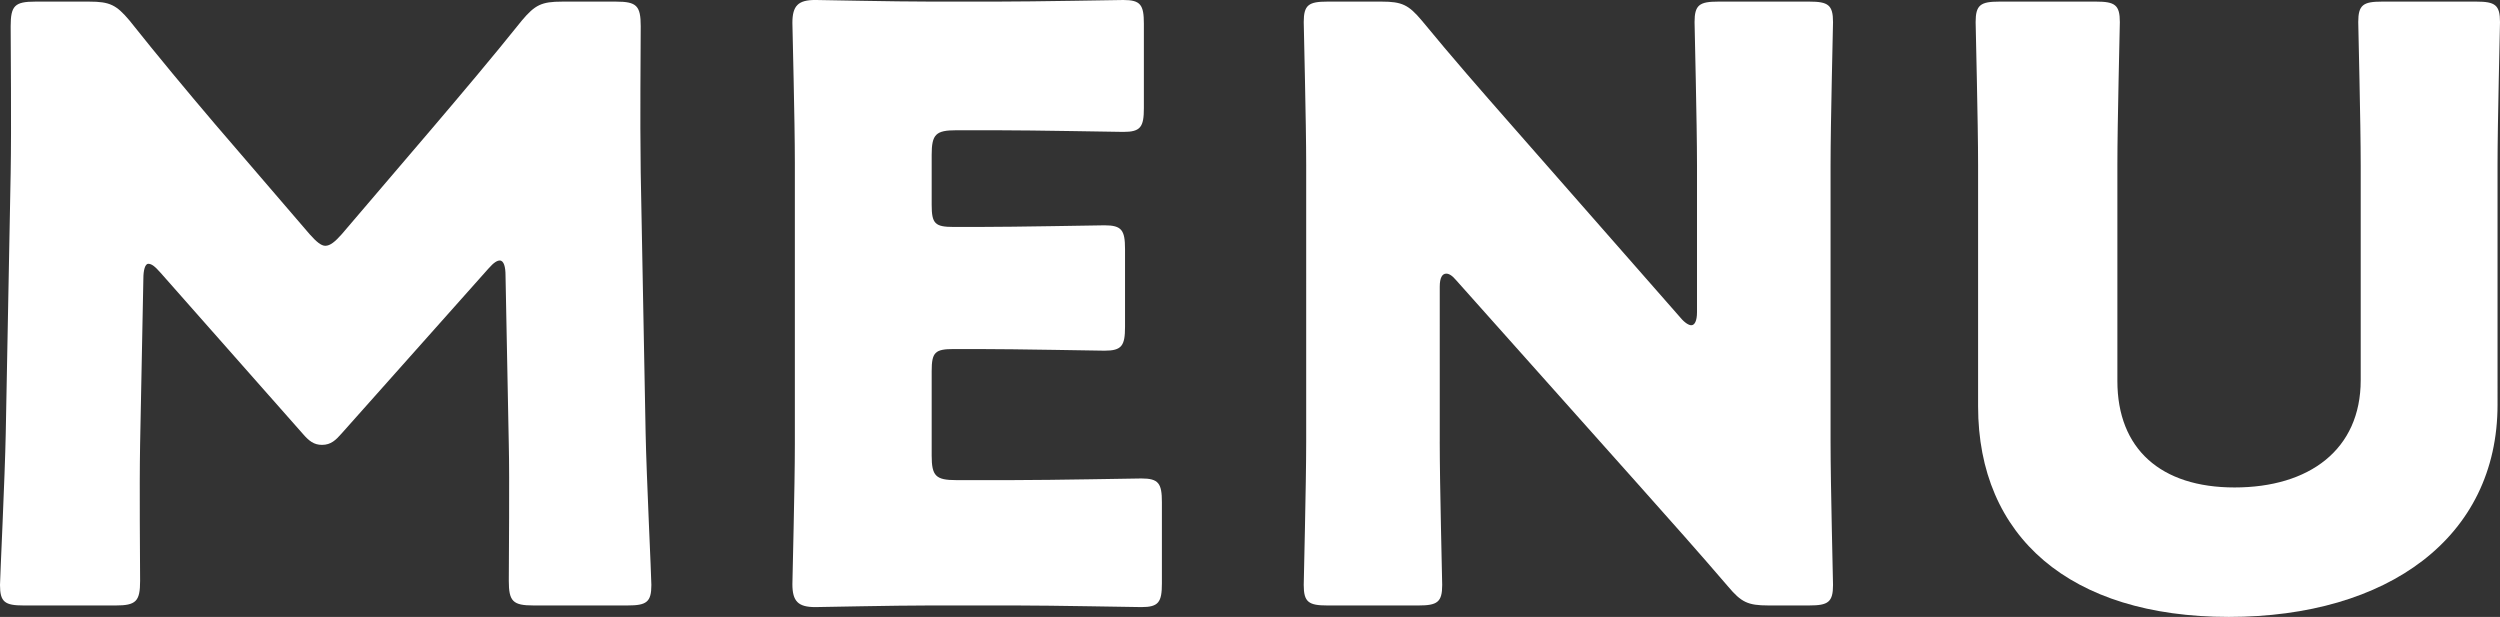
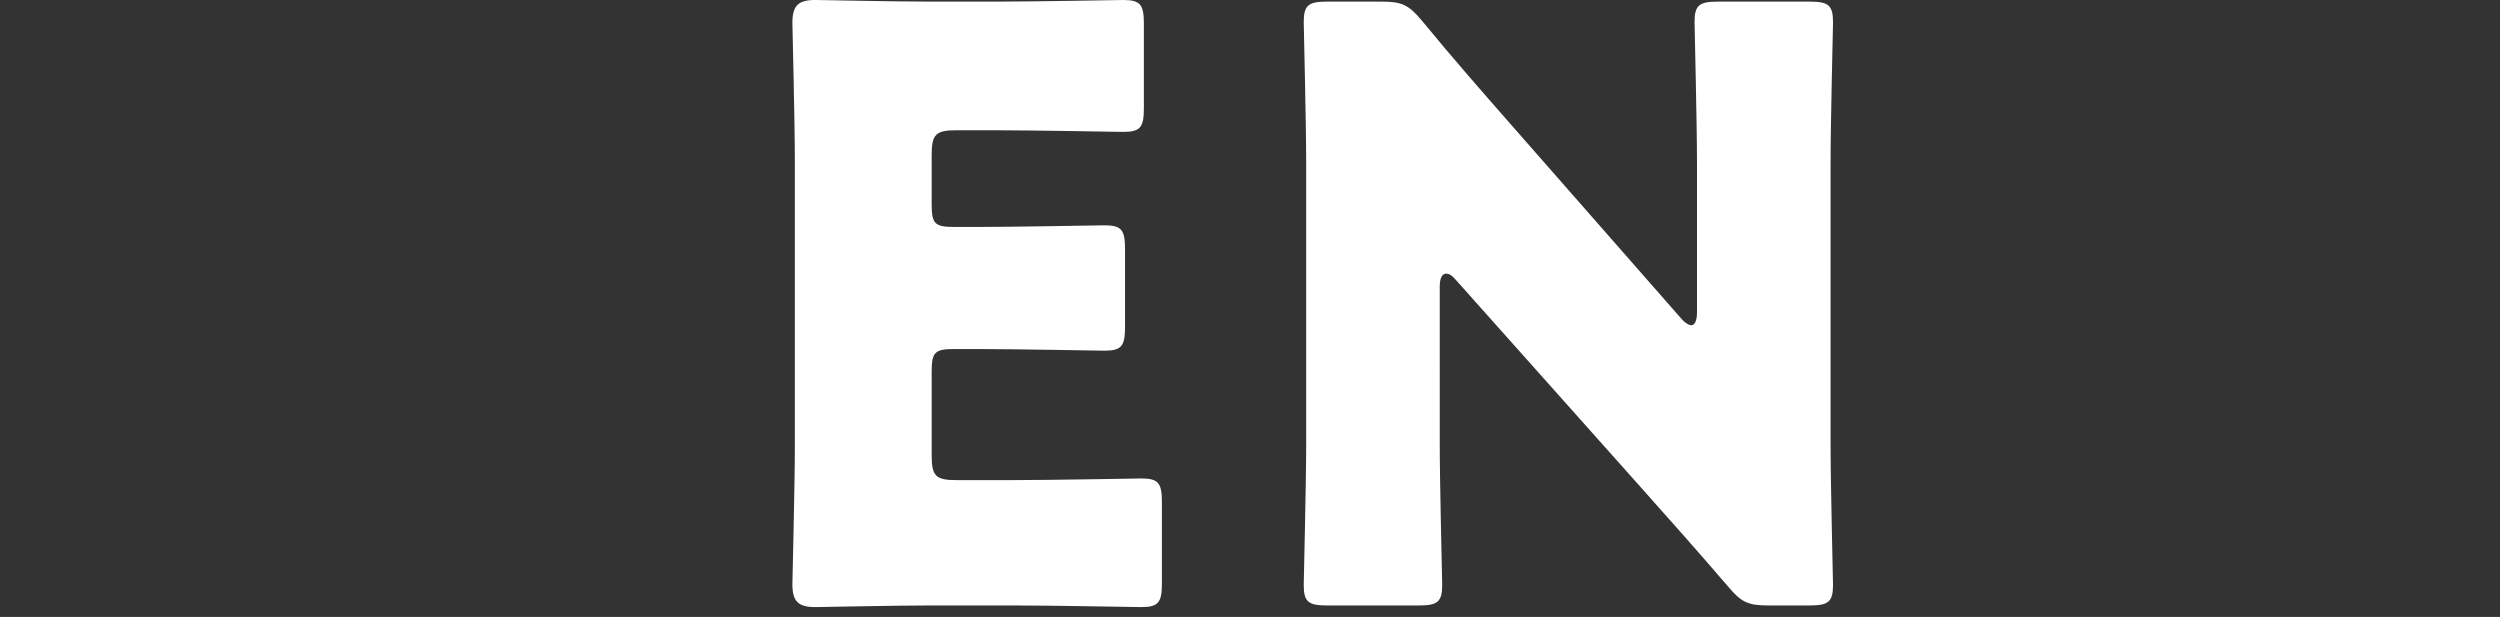
<svg xmlns="http://www.w3.org/2000/svg" version="1.1" id="レイヤー_1" x="0px" y="0px" width="149.26px" height="36.833px" viewBox="0 0 149.26 36.833" style="enable-background:new 0 0 149.26 36.833;" xml:space="preserve">
  <rect x="0" y="0" width="149.26" height="36.833" fill="#333333" stroke="none" />
  <g>
-     <path style="fill:#FFFFFF;" d="M8.365,26.512c-0.049,2.69,0,6.995,0,8.169c0,1.223-0.244,1.468-1.467,1.468H1.419   C0.294,36.148,0,35.953,0,34.925c0-0.343,0.294-6.457,0.343-9.049L0.637,10.32c0.049-2.69,0-7.679,0-8.755   c0-1.223,0.244-1.468,1.467-1.468h3.229c1.223,0,1.615,0.196,2.397,1.125c1.712,2.152,3.424,4.207,5.087,6.163l5.675,6.604   c0.391,0.44,0.684,0.686,0.929,0.686c0.293,0,0.586-0.246,0.978-0.686l5.43-6.359c1.663-1.956,3.57-4.207,5.331-6.408   c0.784-0.929,1.174-1.125,2.397-1.125h3.229c1.223,0,1.468,0.245,1.468,1.468c0,2.2-0.049,4.94,0,8.755l0.293,15.556   c0.049,2.494,0.343,8.559,0.343,9.049c0,1.027-0.294,1.223-1.419,1.223h-5.625c-1.223,0-1.468-0.245-1.468-1.468   c0-1.076,0.049-6.212,0-8.12l-0.196-10.125c0-0.49-0.098-0.881-0.342-0.881c-0.147,0-0.343,0.098-0.686,0.49l-8.755,9.833   c-0.343,0.391-0.637,0.684-1.174,0.684c-0.49,0-0.782-0.245-1.125-0.637l-8.512-9.637C9.245,15.897,9.05,15.75,8.854,15.75   s-0.294,0.392-0.294,0.881L8.365,26.512z" />
    <path style="fill:#FFFFFF;" d="M60.565,28.664c2.299,0,7.239-0.098,7.582-0.098c1.027,0,1.223,0.294,1.223,1.419v4.842   c0,1.125-0.196,1.419-1.223,1.419c-0.343,0-5.283-0.098-7.582-0.098h-4.989c-2.25,0-6.555,0.098-6.897,0.098   c-1.027,0-1.37-0.343-1.37-1.37c0-0.343,0.147-5.773,0.147-8.365V9.733c0-2.593-0.147-8.023-0.147-8.365   c0-1.027,0.343-1.369,1.37-1.369c0.342,0,4.646,0.097,6.897,0.097h3.913C61.788,0.097,66.728,0,67.071,0   c1.027,0,1.223,0.293,1.223,1.418v5.038c0,1.125-0.196,1.419-1.223,1.419c-0.343,0-5.283-0.098-7.582-0.098h-2.396   c-1.223,0-1.468,0.245-1.468,1.468v2.984c0,1.125,0.196,1.321,1.321,1.321h1.418c2.299,0,7.239-0.098,7.582-0.098   c1.027,0,1.223,0.293,1.223,1.418v4.648c0,1.125-0.196,1.419-1.223,1.419c-0.343,0-5.283-0.098-7.582-0.098h-1.418   c-1.125,0-1.321,0.195-1.321,1.32v5.039c0,1.222,0.245,1.467,1.468,1.467H60.565z" />
    <path style="fill:#FFFFFF;" d="M85.958,26.365c0,2.593,0.147,8.218,0.147,8.561c0,1.027-0.294,1.223-1.419,1.223h-5.429   c-1.125,0-1.419-0.196-1.419-1.223c0-0.343,0.147-5.967,0.147-8.561V9.88c0-2.592-0.147-8.218-0.147-8.561   c0-1.027,0.294-1.223,1.419-1.223h3.229c1.222,0,1.614,0.196,2.396,1.125c1.81,2.201,3.522,4.158,5.283,6.163l10.174,11.593   c0.245,0.294,0.49,0.441,0.637,0.441c0.196,0,0.342-0.245,0.342-0.784V9.88c0-2.592-0.146-8.218-0.146-8.561   c0-1.027,0.293-1.223,1.418-1.223h5.43c1.125,0,1.419,0.196,1.419,1.223c0,0.343-0.147,5.969-0.147,8.561v16.484   c0,2.593,0.147,8.218,0.147,8.561c0,1.027-0.294,1.223-1.419,1.223h-2.446c-1.222,0-1.614-0.196-2.396-1.125   c-1.762-2.054-3.375-3.865-5.381-6.116l-10.86-12.178c-0.245-0.294-0.44-0.392-0.586-0.392c-0.245,0-0.392,0.244-0.392,0.782   V26.365z" />
-     <path style="fill:#FFFFFF;" d="M149.113,24.163c0,7.924-6.554,12.669-16.044,12.669c-9.49,0-14.969-4.793-14.969-12.571V9.88   c0-2.592-0.147-8.218-0.147-8.561c0-1.027,0.294-1.223,1.419-1.223h5.772c1.125,0,1.419,0.196,1.419,1.223   c0,0.343-0.147,5.969-0.147,8.561v12.864c0,4.061,2.593,6.359,6.995,6.359c4.452,0,7.533-2.25,7.533-6.407V9.88   c0-2.592-0.147-8.218-0.147-8.561c0-1.027,0.294-1.223,1.419-1.223h5.626c1.125,0,1.418,0.196,1.418,1.223   c0,0.343-0.147,5.969-0.147,8.561V24.163z" />
  </g>
</svg>